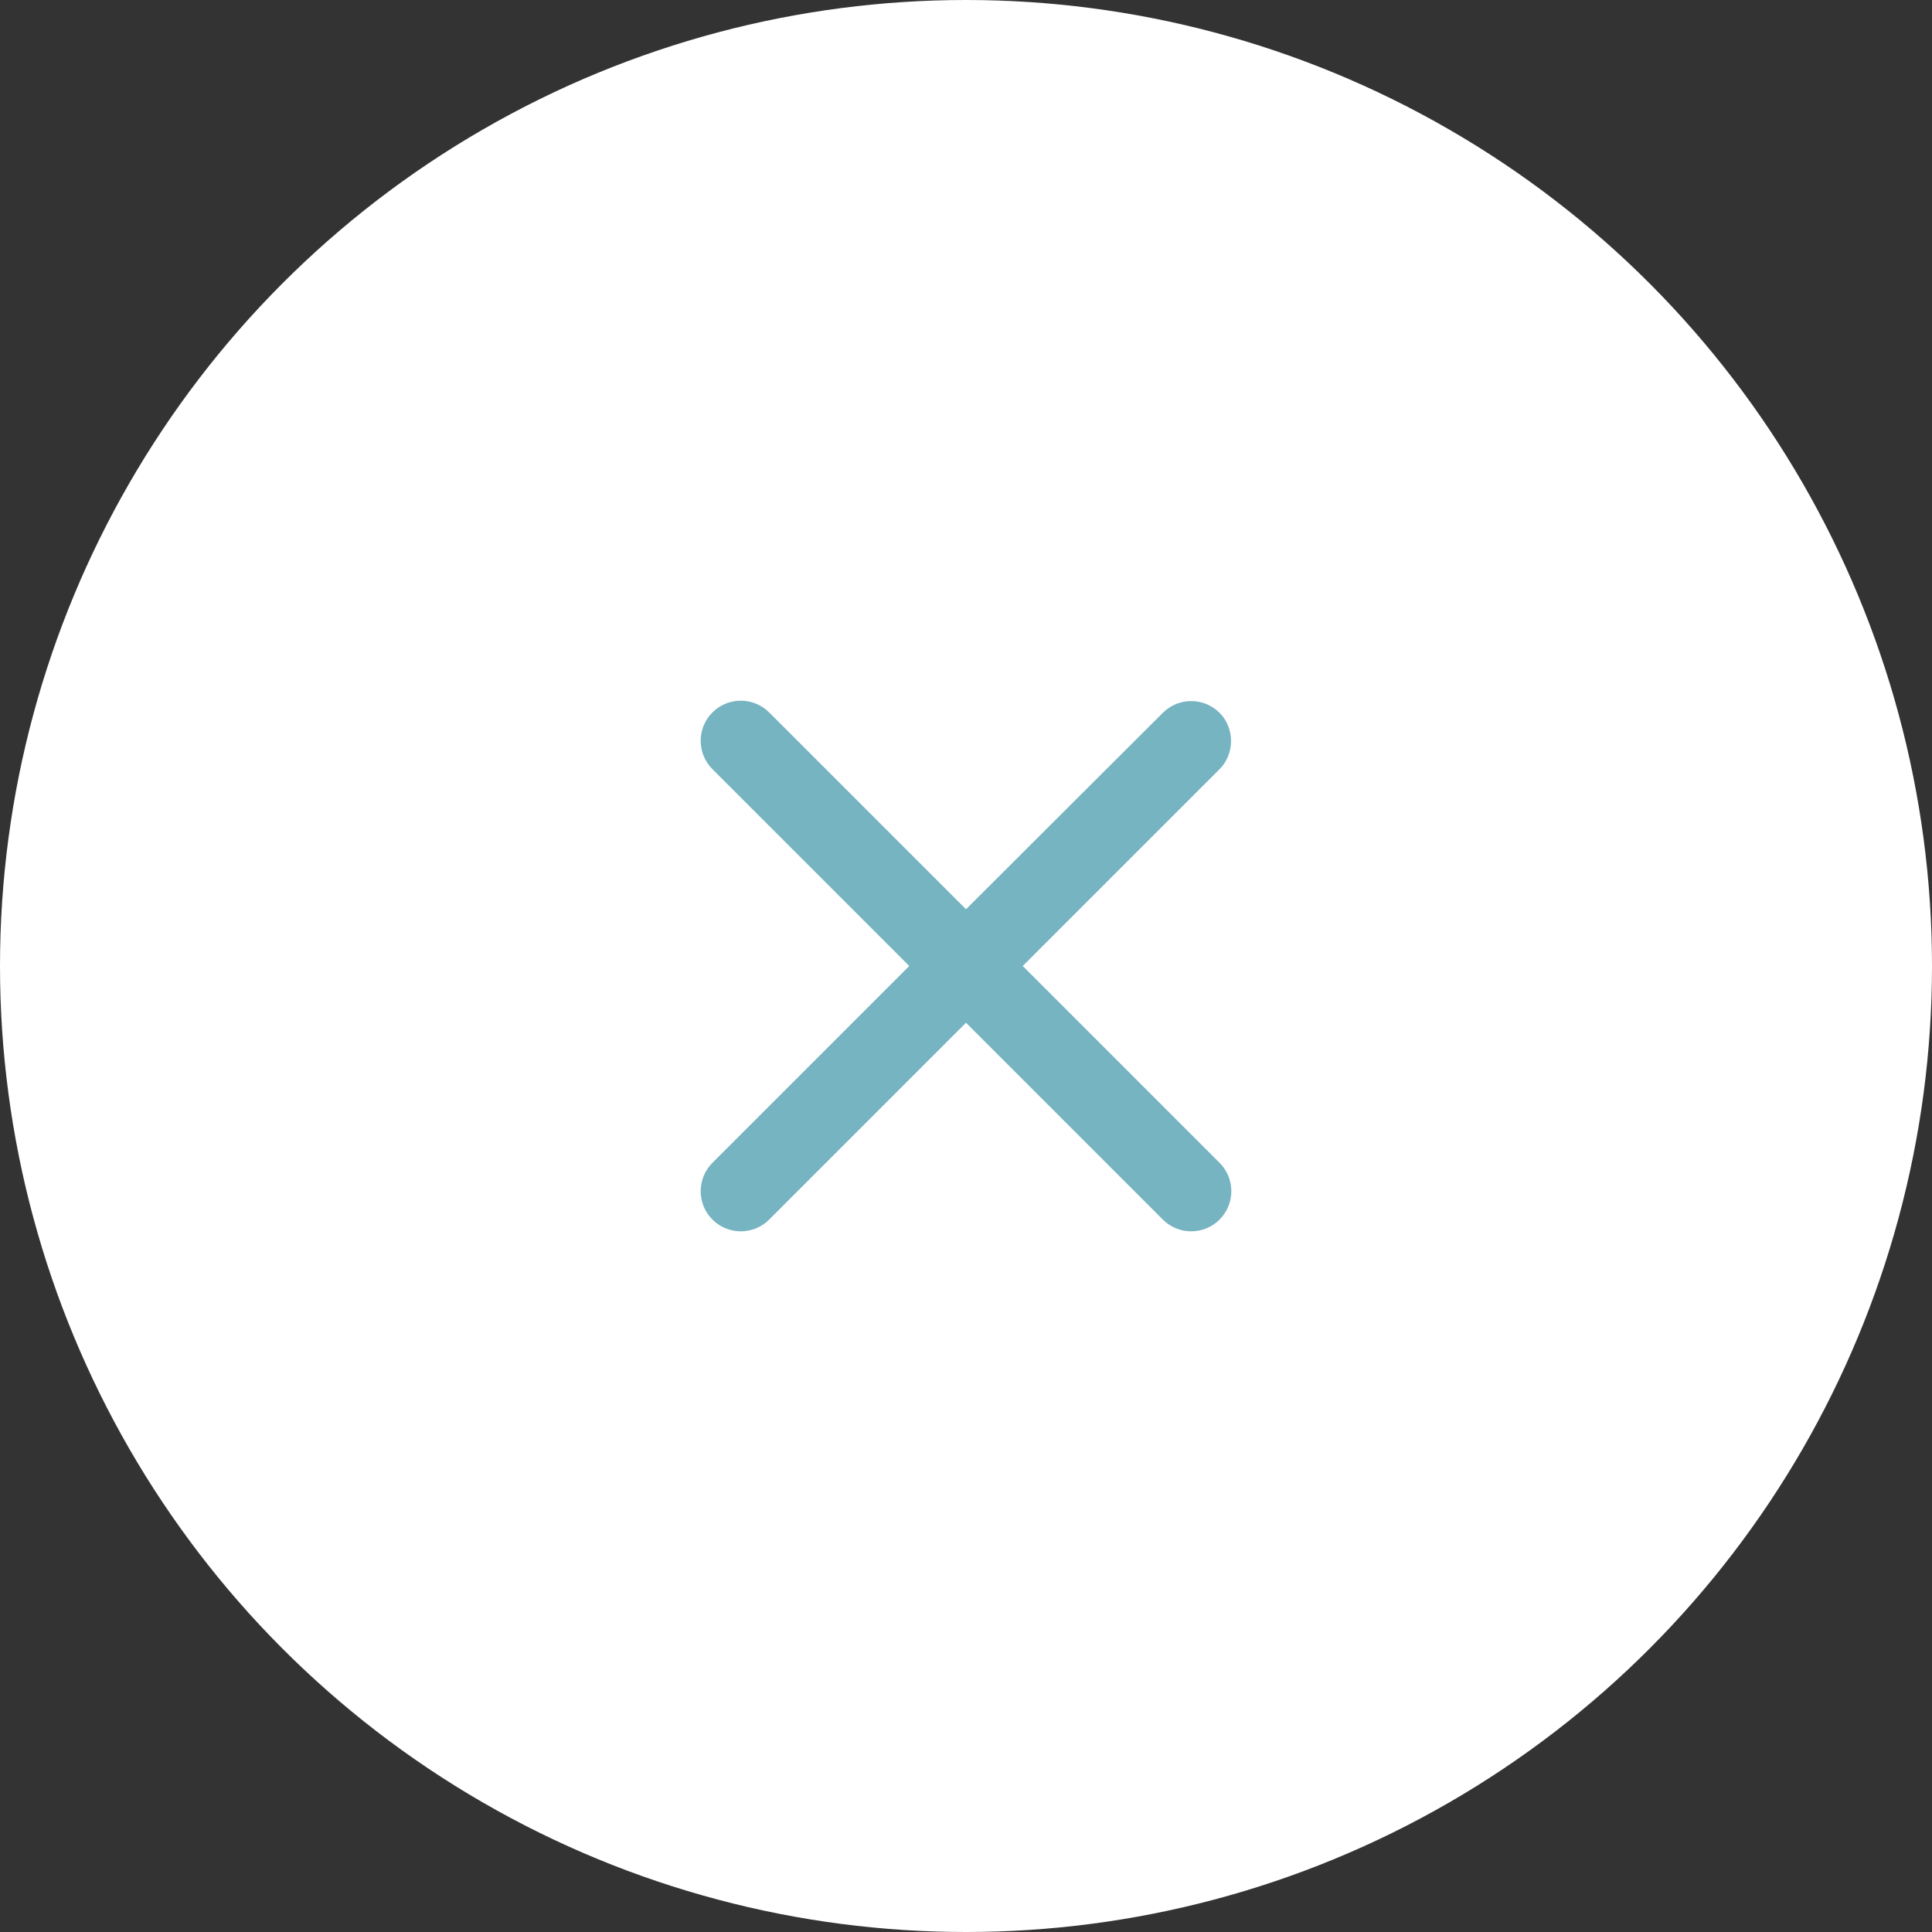
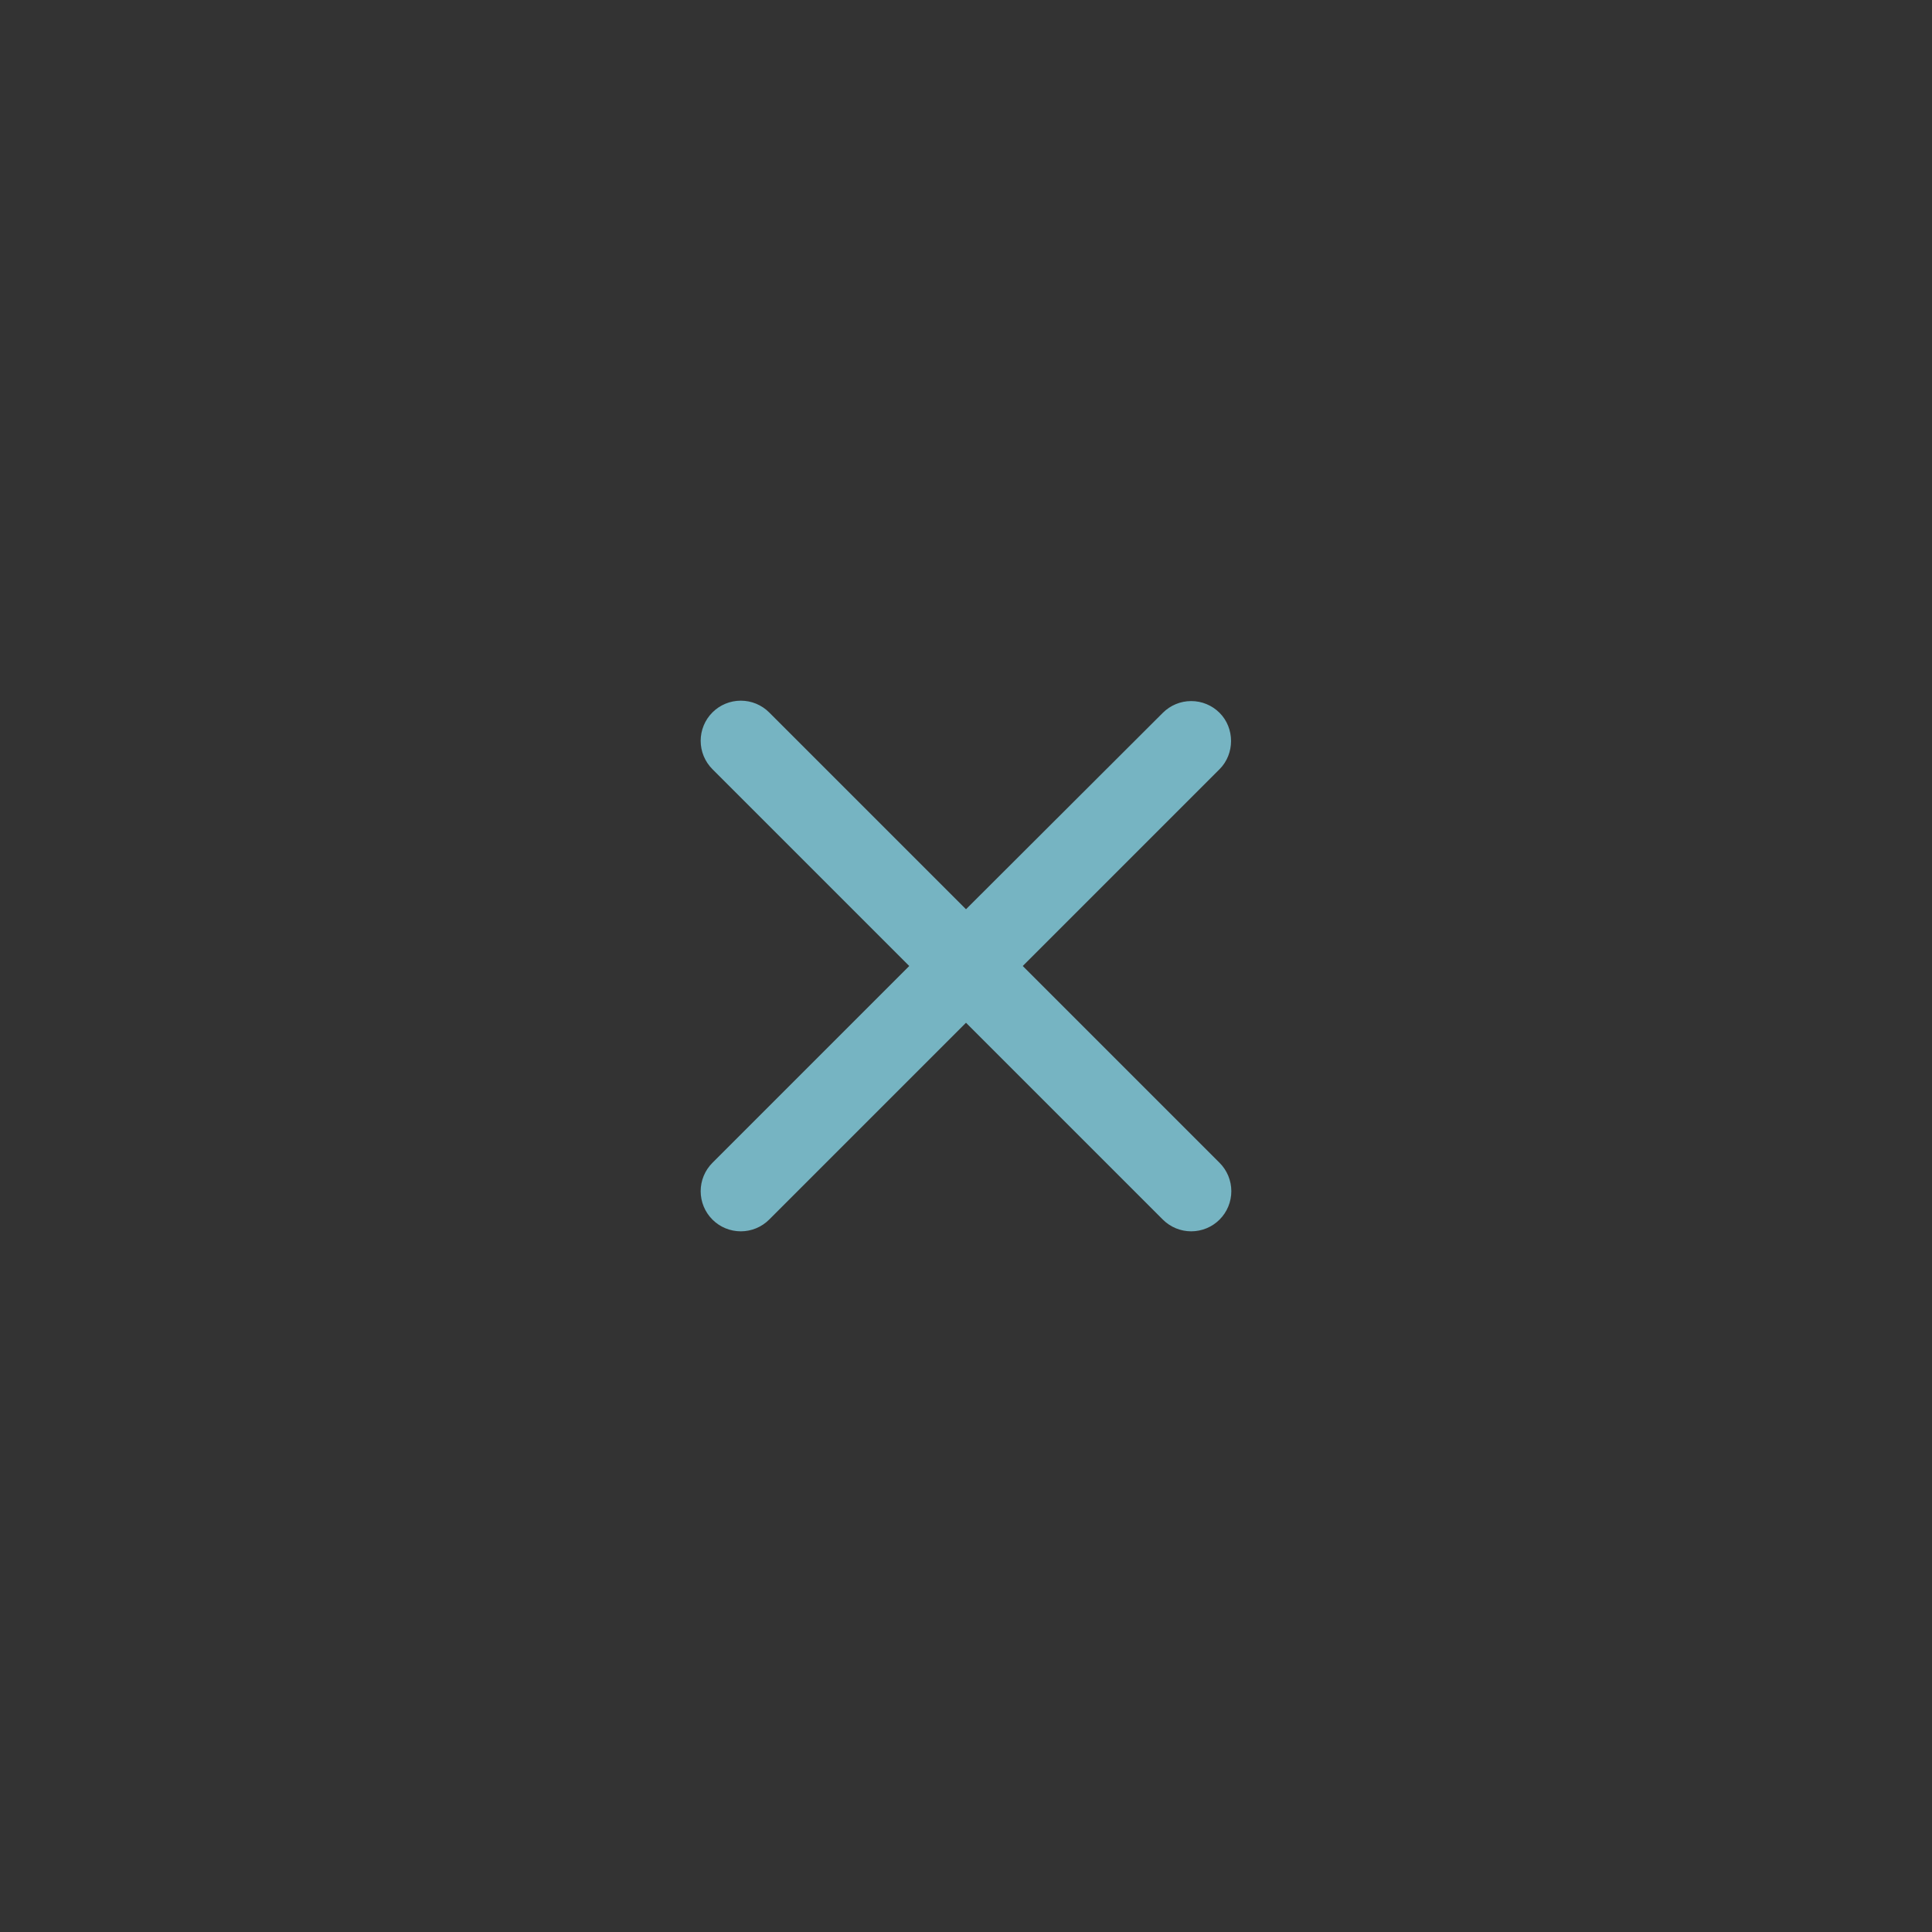
<svg xmlns="http://www.w3.org/2000/svg" width="48" height="48" viewBox="0 0 48 48" fill="none">
  <rect x="0" y="0" width="48" height="48" fill="#333333" stroke="none" />
-   <circle cx="24" cy="24" r="24" fill="white" />
  <path d="M30.3 17.71C30.207 17.617 30.098 17.544 29.977 17.494C29.856 17.443 29.726 17.418 29.595 17.418C29.464 17.418 29.334 17.443 29.213 17.494C29.092 17.544 28.983 17.617 28.89 17.71L24 22.59L19.11 17.7C19.017 17.607 18.907 17.534 18.787 17.484C18.666 17.434 18.536 17.408 18.405 17.408C18.274 17.408 18.144 17.434 18.023 17.484C17.902 17.534 17.793 17.607 17.7 17.7C17.607 17.793 17.534 17.902 17.484 18.023C17.434 18.144 17.408 18.274 17.408 18.405C17.408 18.536 17.434 18.666 17.484 18.787C17.534 18.907 17.607 19.017 17.7 19.11L22.59 24L17.7 28.89C17.607 28.983 17.534 29.093 17.484 29.213C17.434 29.334 17.408 29.464 17.408 29.595C17.408 29.726 17.434 29.856 17.484 29.977C17.534 30.098 17.607 30.207 17.7 30.3C17.793 30.393 17.902 30.466 18.023 30.516C18.144 30.566 18.274 30.592 18.405 30.592C18.536 30.592 18.666 30.566 18.787 30.516C18.907 30.466 19.017 30.393 19.11 30.3L24 25.41L28.89 30.3C28.983 30.393 29.093 30.466 29.213 30.516C29.334 30.566 29.464 30.592 29.595 30.592C29.726 30.592 29.856 30.566 29.977 30.516C30.098 30.466 30.207 30.393 30.3 30.3C30.393 30.207 30.466 30.098 30.516 29.977C30.566 29.856 30.592 29.726 30.592 29.595C30.592 29.464 30.566 29.334 30.516 29.213C30.466 29.093 30.393 28.983 30.3 28.89L25.41 24L30.3 19.11C30.68 18.73 30.68 18.09 30.3 17.71Z" fill="#76B4C2" />
</svg>